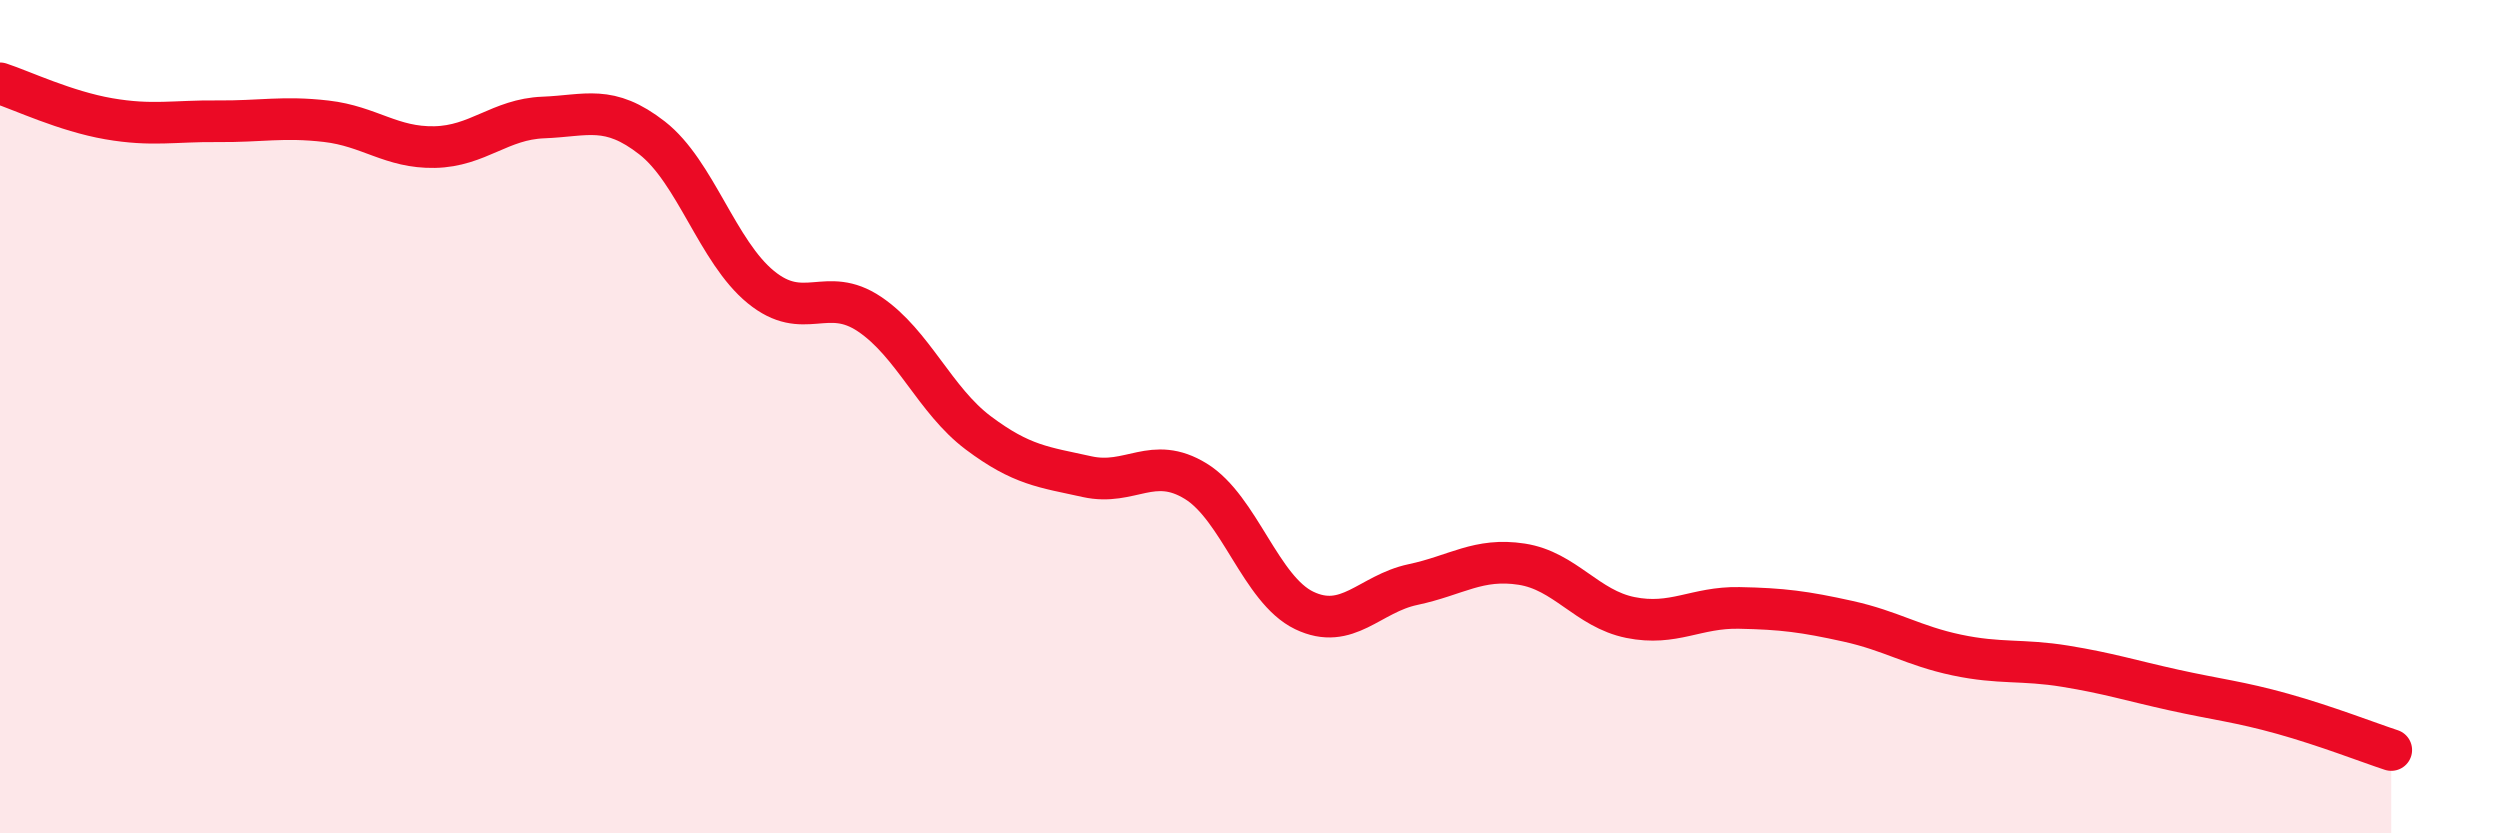
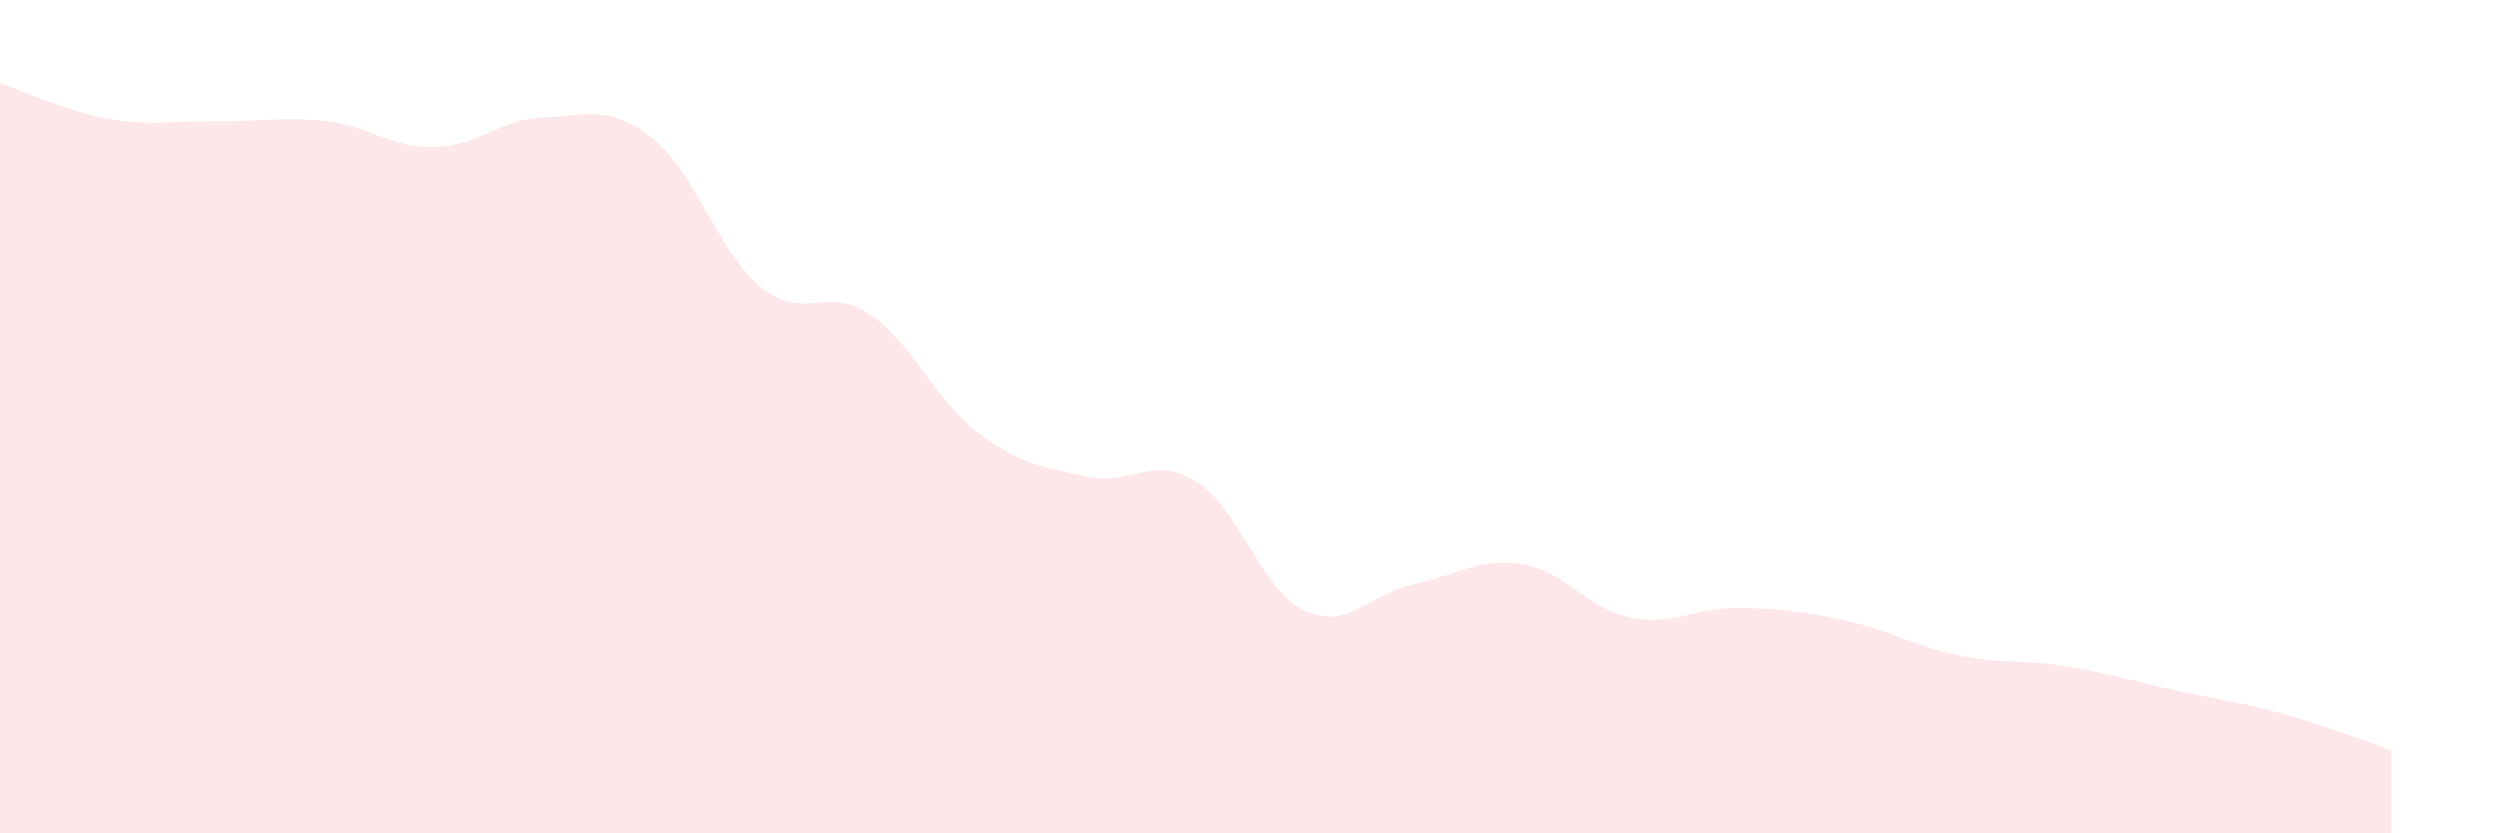
<svg xmlns="http://www.w3.org/2000/svg" width="60" height="20" viewBox="0 0 60 20">
  <path d="M 0,2 C 0.52,2.17 1.57,2.67 2.61,2.85 C 3.65,3.03 4.18,2.9 5.22,2.91 C 6.26,2.92 6.79,2.79 7.83,2.91 C 8.87,3.03 9.39,3.55 10.43,3.53 C 11.47,3.51 12,2.86 13.04,2.82 C 14.08,2.78 14.61,2.5 15.65,3.31 C 16.69,4.12 17.22,6.04 18.26,6.89 C 19.3,7.74 19.83,6.84 20.87,7.54 C 21.91,8.24 22.44,9.61 23.48,10.39 C 24.52,11.17 25.05,11.21 26.09,11.44 C 27.13,11.67 27.66,10.91 28.7,11.55 C 29.74,12.19 30.26,14.15 31.3,14.65 C 32.34,15.15 32.87,14.25 33.91,14.03 C 34.95,13.81 35.48,13.38 36.52,13.54 C 37.56,13.7 38.09,14.61 39.13,14.82 C 40.17,15.03 40.7,14.57 41.74,14.59 C 42.78,14.61 43.31,14.68 44.35,14.91 C 45.39,15.14 45.92,15.5 46.96,15.72 C 48,15.94 48.53,15.82 49.57,15.99 C 50.61,16.16 51.13,16.33 52.17,16.56 C 53.21,16.79 53.74,16.84 54.78,17.13 C 55.82,17.42 56.87,17.83 57.39,18L57.39 20L0 20Z" fill="#EB0A25" opacity="0.1" stroke-linecap="round" stroke-linejoin="round" />
-   <path d="M 0,2 C 0.52,2.17 1.57,2.67 2.61,2.85 C 3.65,3.03 4.18,2.9 5.22,2.91 C 6.26,2.92 6.79,2.79 7.83,2.91 C 8.87,3.03 9.39,3.55 10.43,3.53 C 11.47,3.51 12,2.86 13.04,2.82 C 14.08,2.78 14.61,2.5 15.65,3.31 C 16.69,4.12 17.22,6.04 18.26,6.89 C 19.3,7.74 19.83,6.84 20.87,7.54 C 21.91,8.24 22.44,9.61 23.48,10.39 C 24.52,11.17 25.05,11.21 26.09,11.44 C 27.13,11.67 27.66,10.91 28.7,11.55 C 29.74,12.19 30.26,14.15 31.3,14.65 C 32.34,15.15 32.87,14.25 33.91,14.03 C 34.95,13.81 35.48,13.38 36.52,13.54 C 37.56,13.7 38.09,14.61 39.13,14.82 C 40.17,15.03 40.7,14.57 41.74,14.59 C 42.78,14.61 43.31,14.68 44.35,14.91 C 45.39,15.14 45.92,15.5 46.96,15.72 C 48,15.94 48.53,15.82 49.57,15.99 C 50.61,16.16 51.13,16.33 52.17,16.56 C 53.21,16.79 53.74,16.84 54.78,17.13 C 55.82,17.42 56.87,17.83 57.39,18" stroke="#EB0A25" stroke-width="1" fill="none" stroke-linecap="round" stroke-linejoin="round" />
</svg>